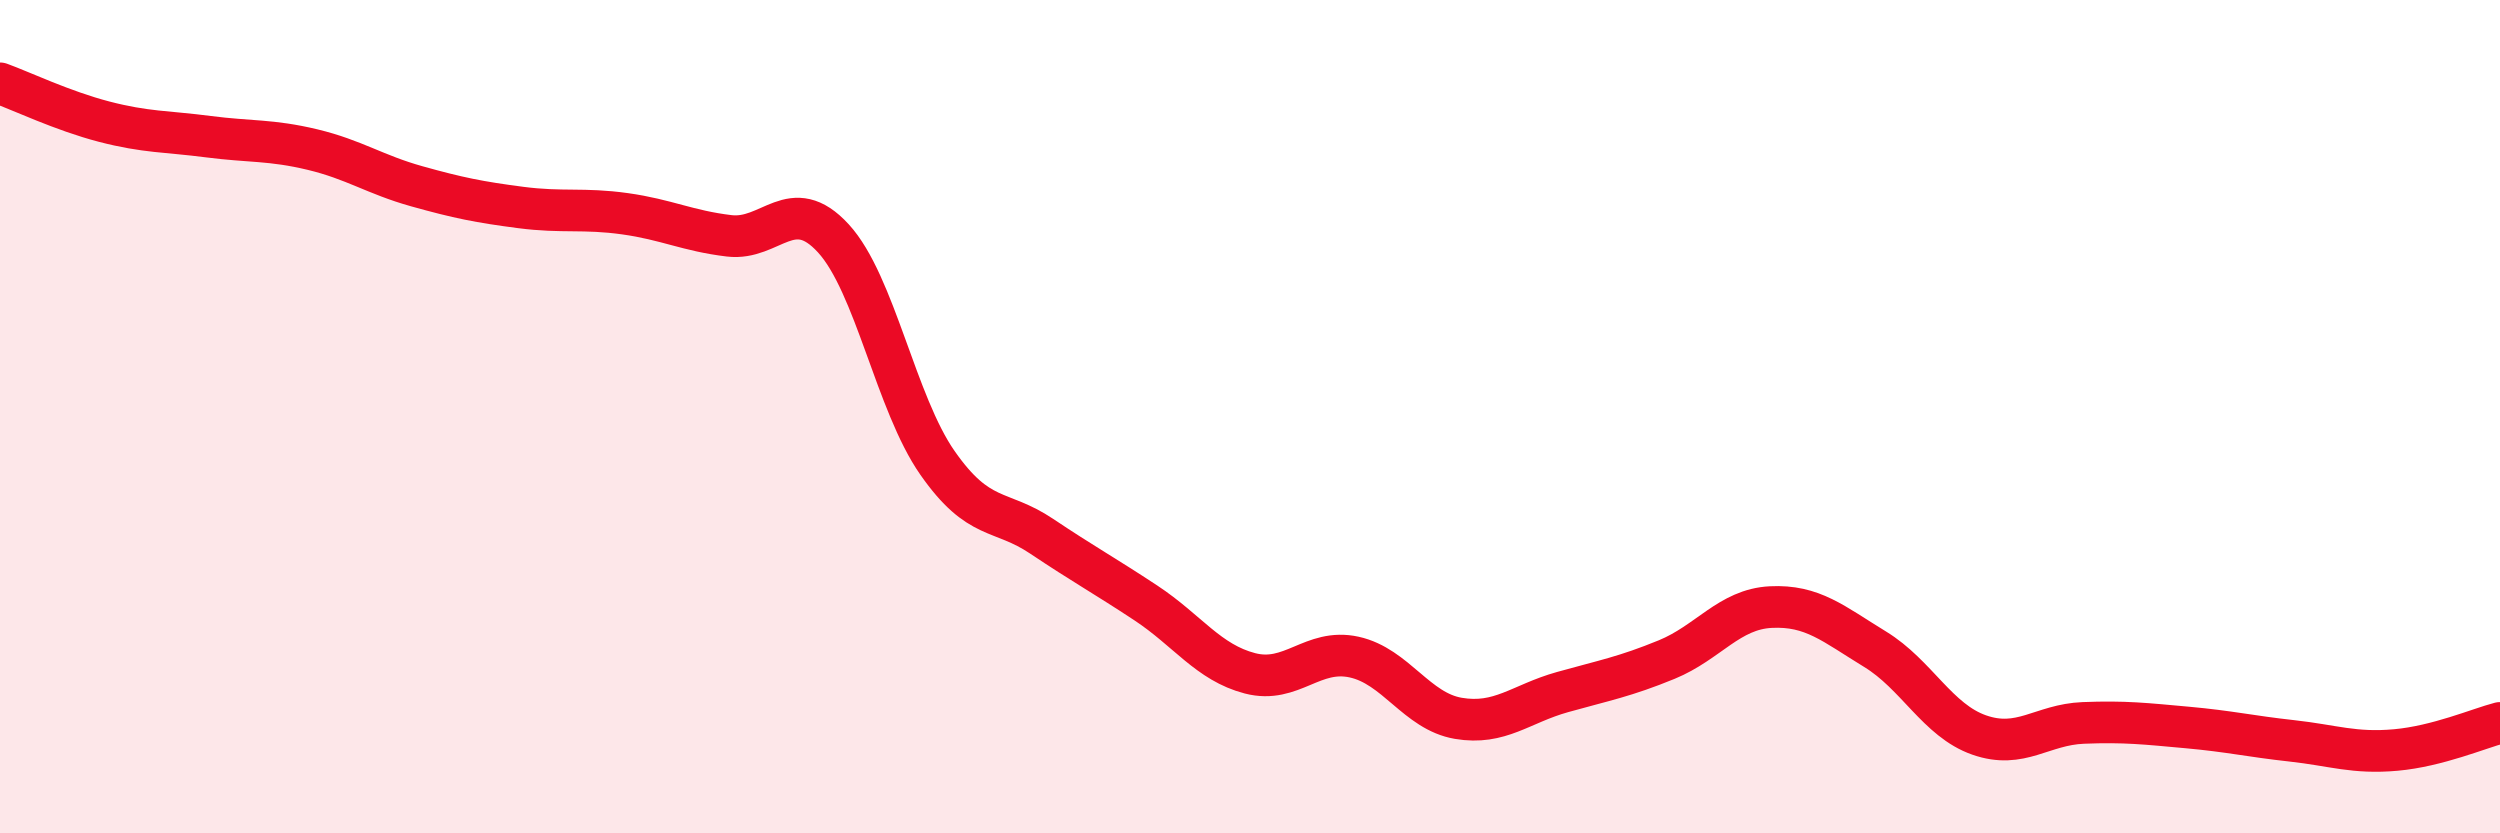
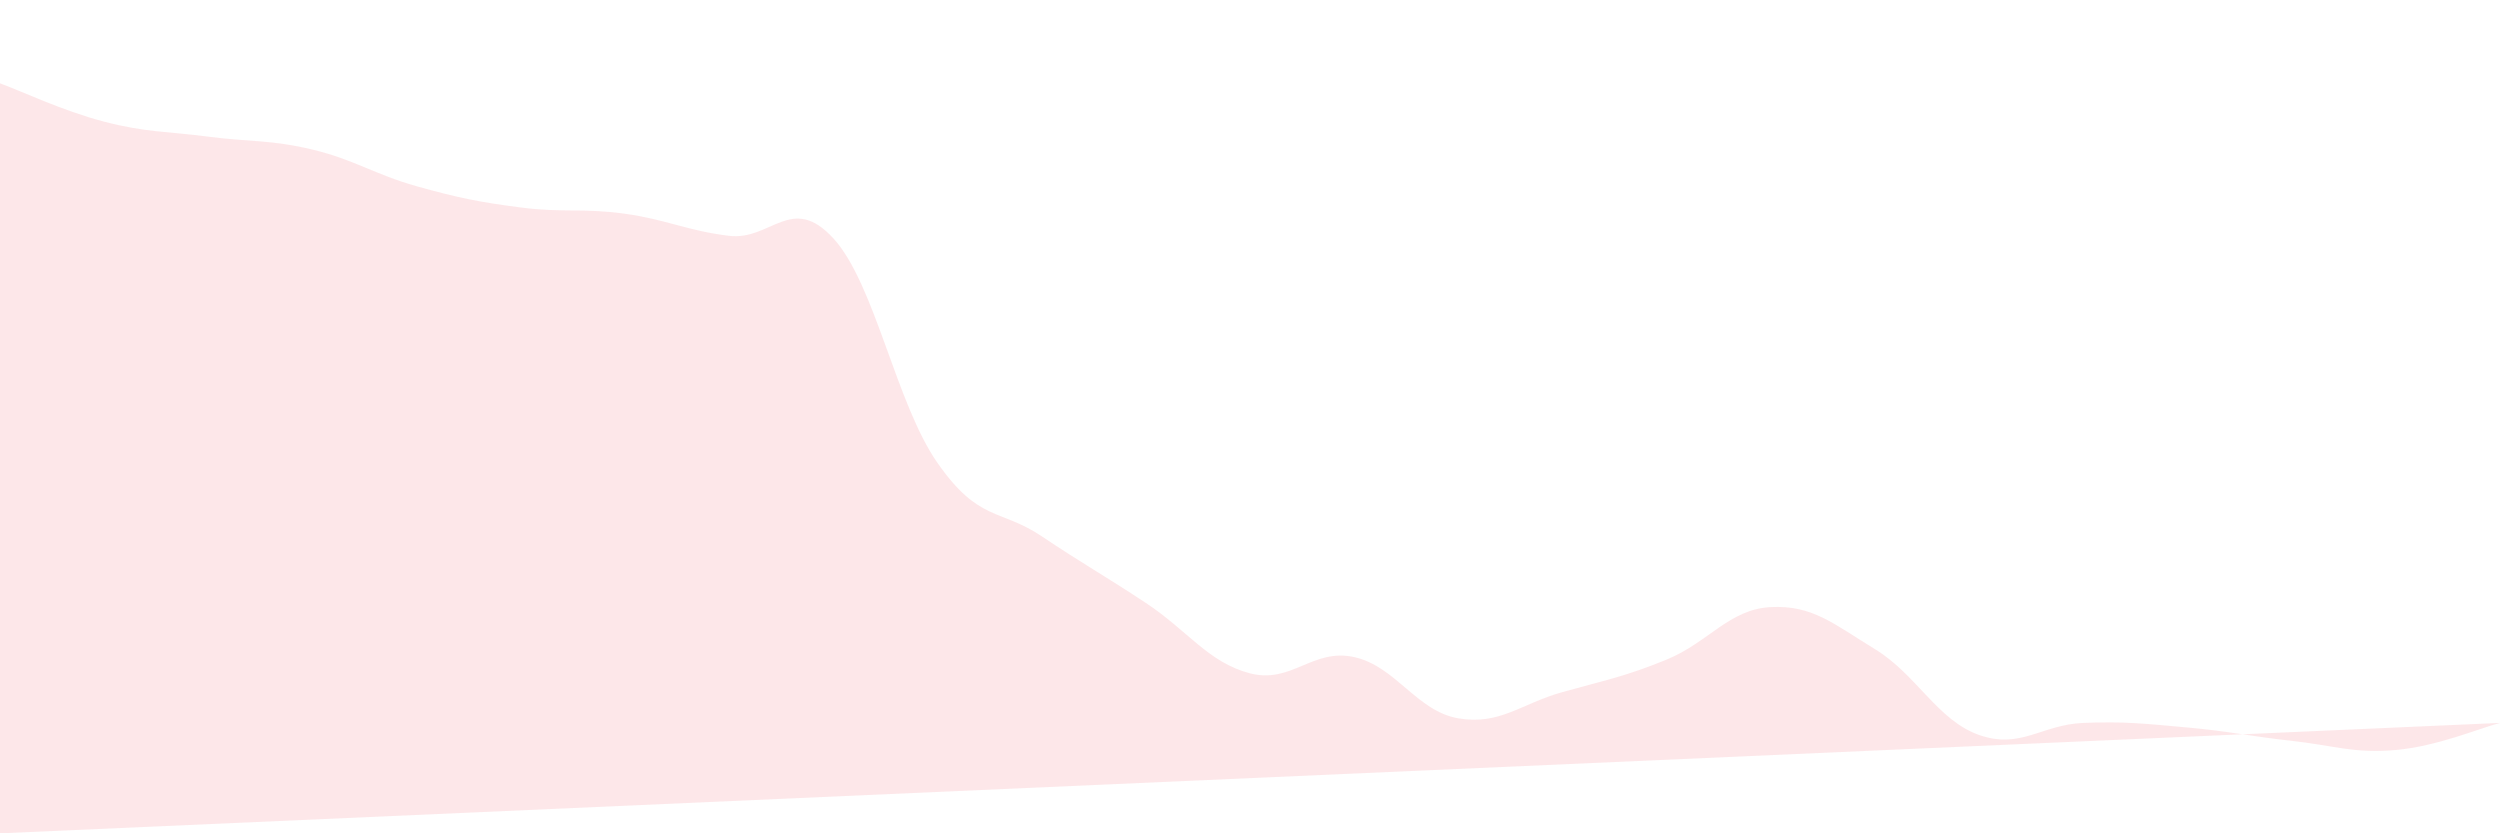
<svg xmlns="http://www.w3.org/2000/svg" width="60" height="20" viewBox="0 0 60 20">
-   <path d="M 0,2 C 0.5,2.18 1.5,2.66 2.5,2.92 C 3.5,3.18 4,3.15 5,3.28 C 6,3.41 6.5,3.35 7.5,3.59 C 8.5,3.83 9,4.19 10,4.47 C 11,4.75 11.5,4.85 12.5,4.98 C 13.5,5.11 14,4.99 15,5.13 C 16,5.27 16.5,5.54 17.5,5.66 C 18.5,5.78 19,4.63 20,5.72 C 21,6.81 21.5,9.68 22.5,11.11 C 23.5,12.54 24,12.2 25,12.87 C 26,13.54 26.5,13.81 27.5,14.47 C 28.5,15.13 29,15.9 30,16.16 C 31,16.42 31.5,15.55 32.5,15.77 C 33.5,15.99 34,17.07 35,17.24 C 36,17.41 36.5,16.89 37.5,16.61 C 38.5,16.33 39,16.24 40,15.83 C 41,15.42 41.5,14.62 42.5,14.57 C 43.5,14.52 44,14.97 45,15.58 C 46,16.19 46.5,17.29 47.5,17.64 C 48.5,17.99 49,17.39 50,17.35 C 51,17.31 51.5,17.37 52.5,17.46 C 53.5,17.55 54,17.67 55,17.78 C 56,17.89 56.5,18.09 57.5,18 C 58.5,17.91 59.5,17.48 60,17.35L60 20L0 20Z" fill="#EB0A25" opacity="0.1" stroke-linecap="round" stroke-linejoin="round" />
-   <path d="M 0,2 C 0.5,2.18 1.5,2.66 2.5,2.92 C 3.5,3.18 4,3.15 5,3.28 C 6,3.41 6.5,3.35 7.5,3.59 C 8.5,3.83 9,4.19 10,4.47 C 11,4.75 11.5,4.85 12.5,4.98 C 13.5,5.11 14,4.99 15,5.13 C 16,5.27 16.5,5.54 17.5,5.66 C 18.5,5.78 19,4.63 20,5.72 C 21,6.81 21.5,9.68 22.5,11.11 C 23.5,12.54 24,12.2 25,12.87 C 26,13.54 26.5,13.81 27.5,14.47 C 28.5,15.13 29,15.9 30,16.16 C 31,16.42 31.5,15.55 32.5,15.77 C 33.5,15.99 34,17.07 35,17.24 C 36,17.41 36.5,16.89 37.5,16.61 C 38.5,16.33 39,16.24 40,15.83 C 41,15.42 41.5,14.62 42.5,14.57 C 43.5,14.52 44,14.97 45,15.58 C 46,16.19 46.5,17.29 47.5,17.64 C 48.5,17.99 49,17.39 50,17.35 C 51,17.31 51.5,17.37 52.5,17.46 C 53.5,17.55 54,17.67 55,17.78 C 56,17.89 56.5,18.09 57.5,18 C 58.5,17.91 59.5,17.48 60,17.35" stroke="#EB0A25" stroke-width="1" fill="none" stroke-linecap="round" stroke-linejoin="round" />
+   <path d="M 0,2 C 0.5,2.18 1.5,2.66 2.5,2.92 C 3.5,3.18 4,3.15 5,3.28 C 6,3.41 6.5,3.35 7.5,3.59 C 8.5,3.83 9,4.19 10,4.47 C 11,4.75 11.5,4.85 12.5,4.98 C 13.5,5.11 14,4.99 15,5.13 C 16,5.27 16.5,5.54 17.5,5.66 C 18.5,5.78 19,4.63 20,5.72 C 21,6.81 21.5,9.68 22.5,11.11 C 23.5,12.54 24,12.2 25,12.87 C 26,13.54 26.5,13.81 27.5,14.47 C 28.5,15.13 29,15.9 30,16.16 C 31,16.42 31.5,15.55 32.5,15.77 C 33.5,15.99 34,17.07 35,17.24 C 36,17.41 36.5,16.89 37.5,16.61 C 38.5,16.33 39,16.24 40,15.83 C 41,15.42 41.5,14.62 42.5,14.57 C 43.5,14.52 44,14.97 45,15.58 C 46,16.19 46.5,17.29 47.5,17.64 C 48.5,17.99 49,17.39 50,17.35 C 51,17.31 51.5,17.37 52.5,17.46 C 53.5,17.55 54,17.67 55,17.78 C 56,17.89 56.5,18.09 57.5,18 C 58.5,17.91 59.5,17.48 60,17.35L0 20Z" fill="#EB0A25" opacity="0.1" stroke-linecap="round" stroke-linejoin="round" />
</svg>